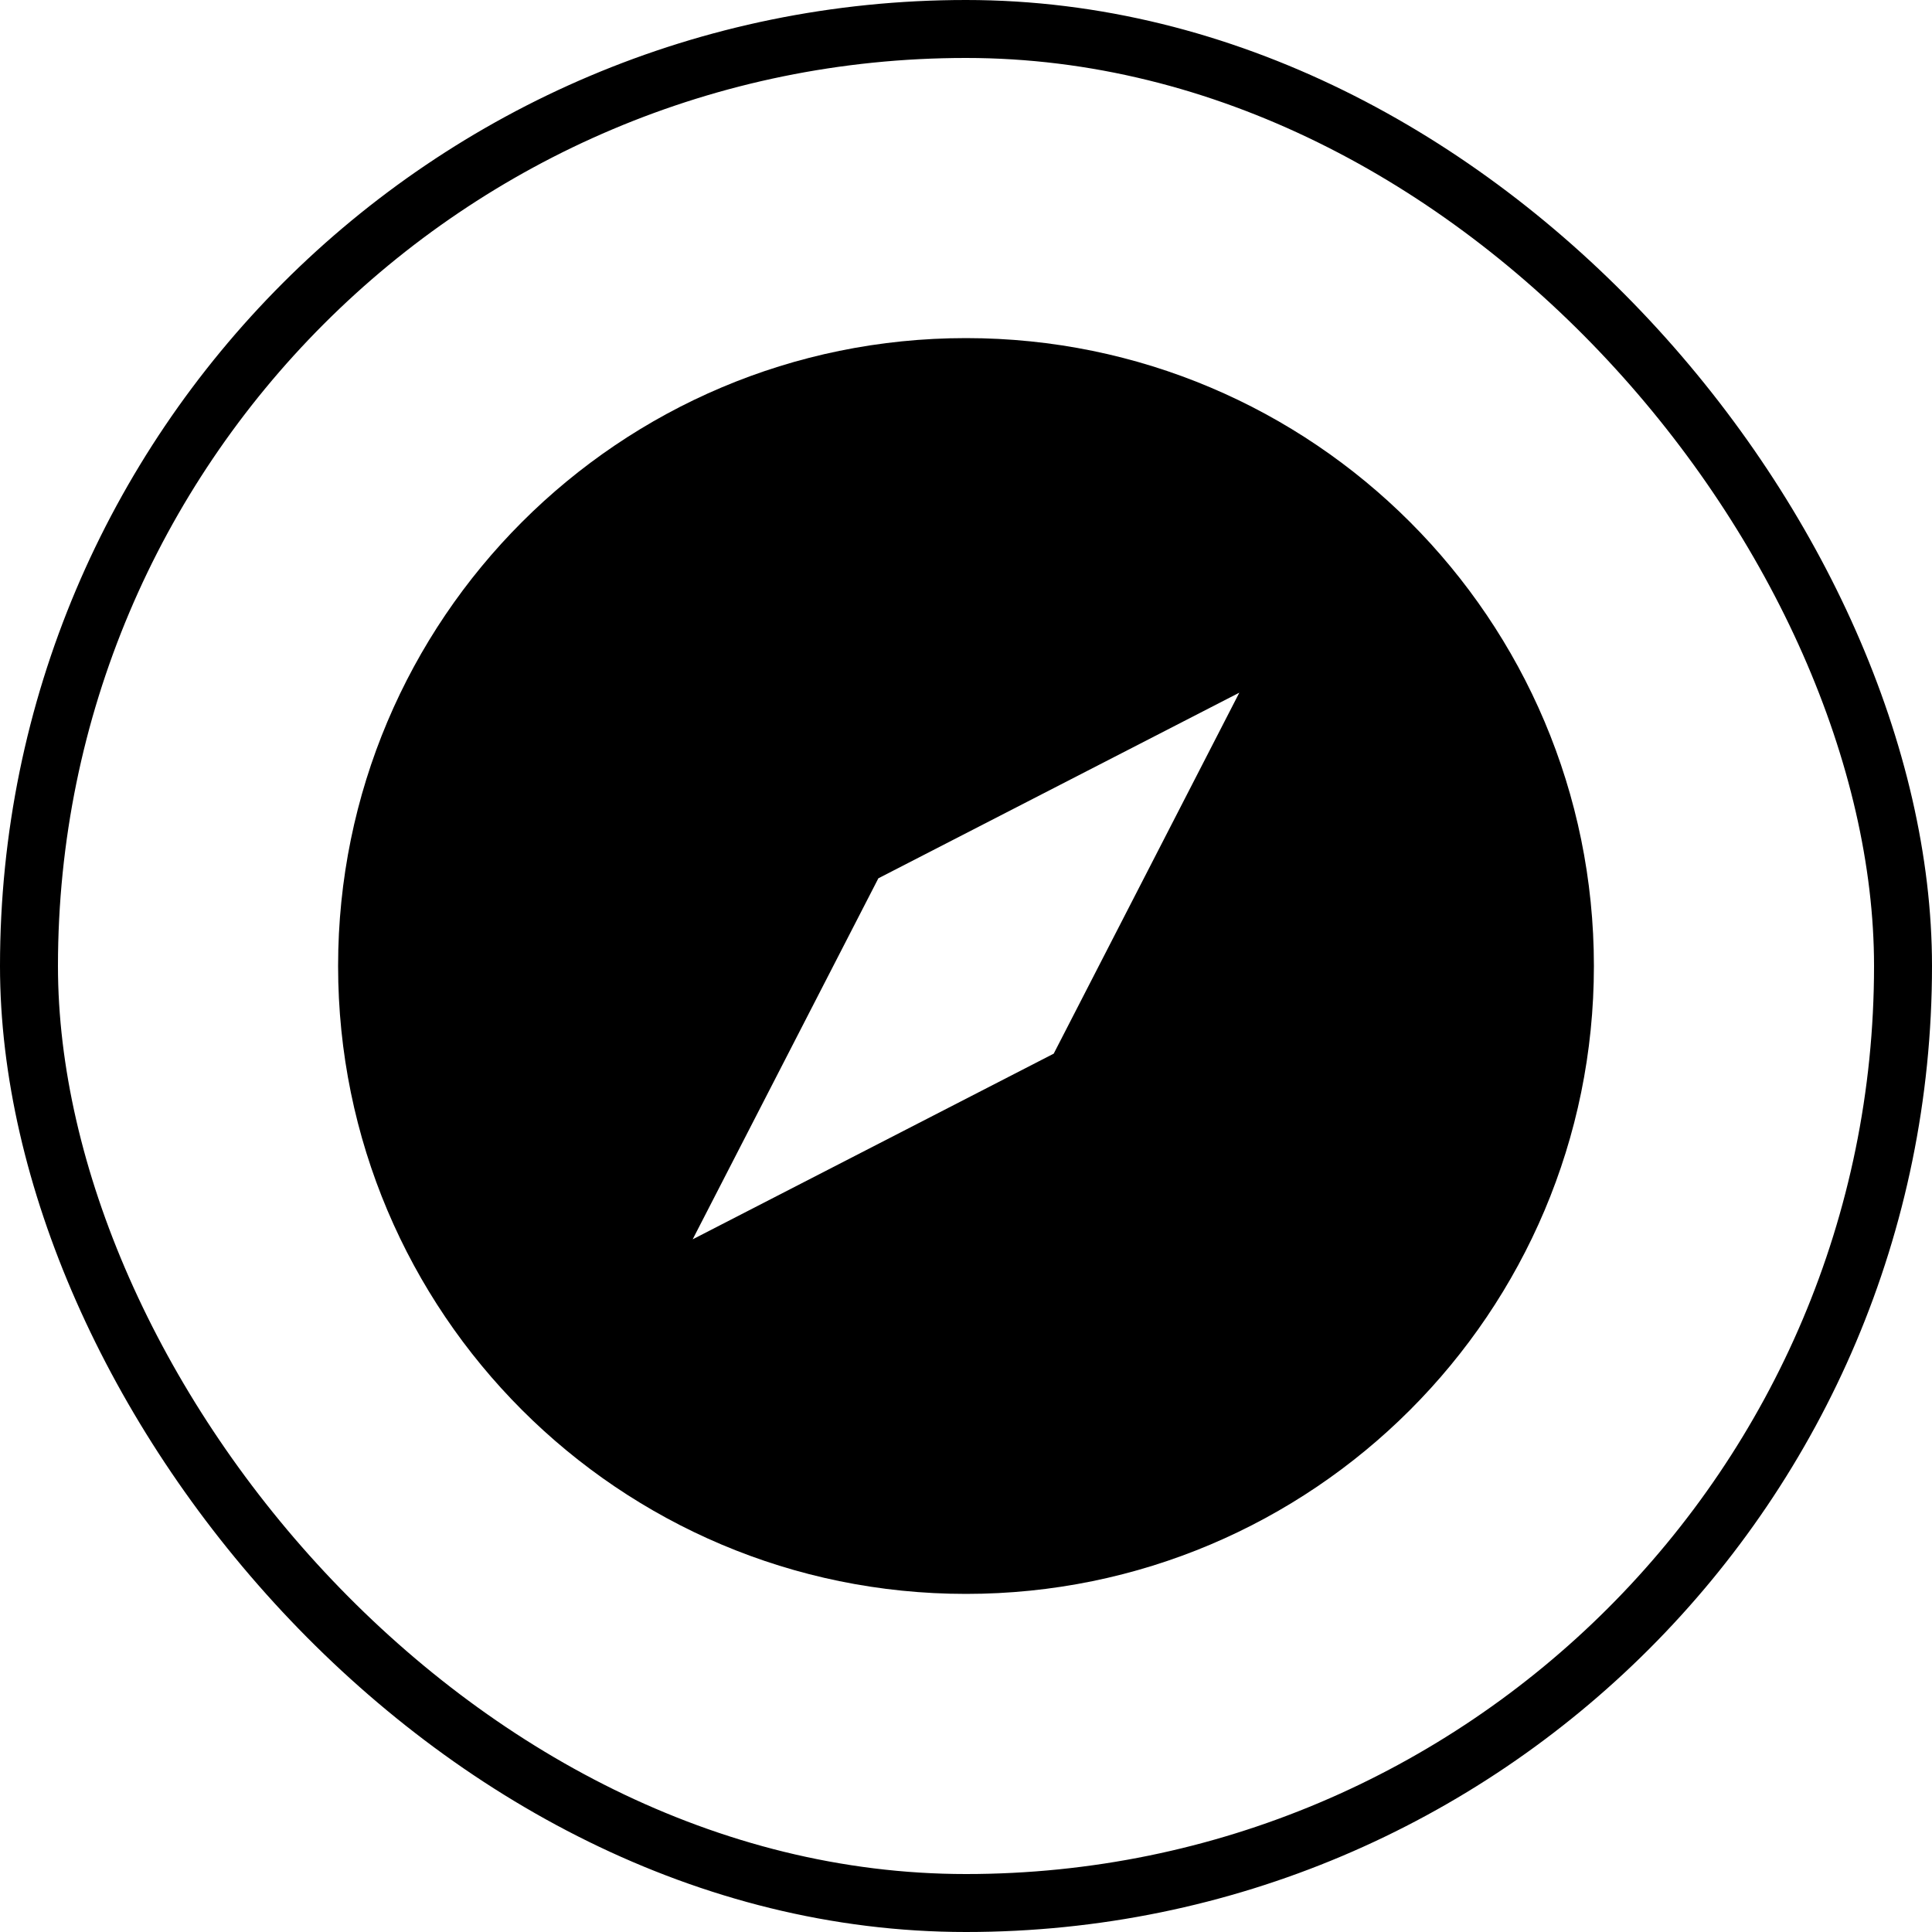
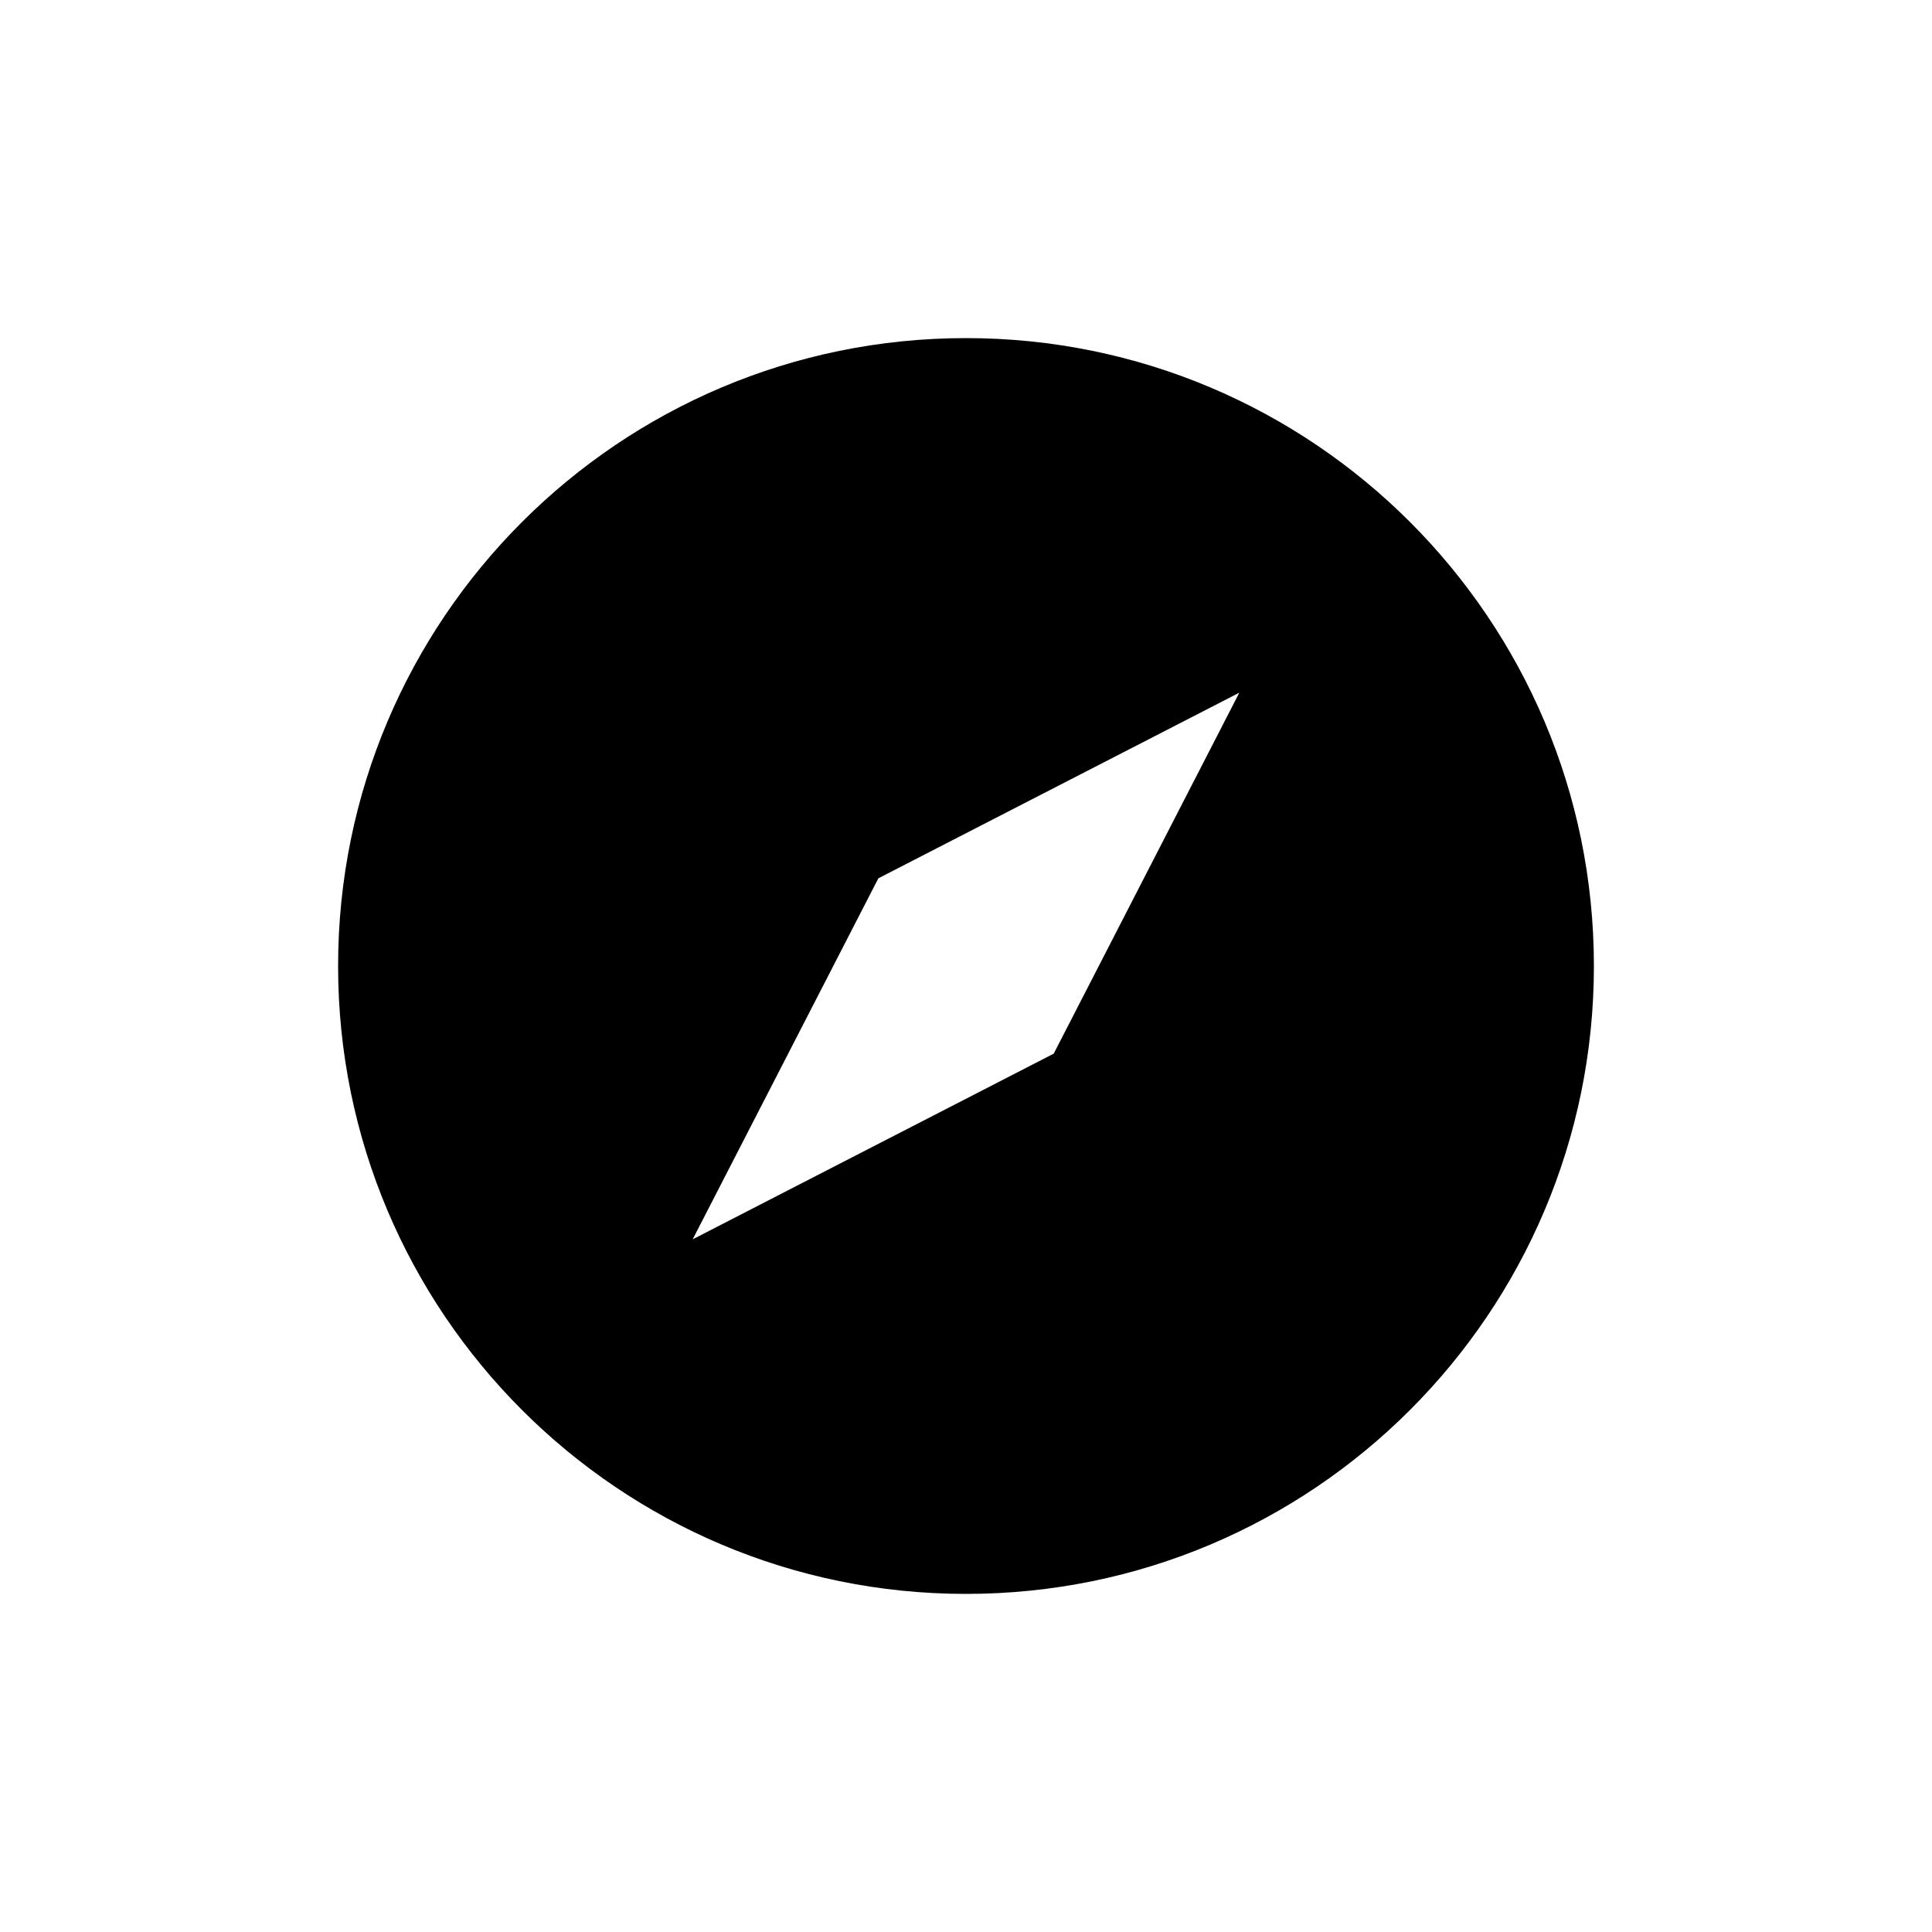
<svg xmlns="http://www.w3.org/2000/svg" width="100" height="100" viewBox="0 0 100 100" fill="none">
-   <rect x="1.5" y="1.5" width="97" height="97" rx="48.5" stroke="black" stroke-width="3" />
-   <path fill-rule="evenodd" clip-rule="evenodd" d="M50 82.5C32.05 82.5 17.5 67.95 17.5 50C17.5 32.05 32.05 17.5 50 17.5C67.95 17.5 82.5 32.05 82.5 50C82.5 67.95 67.95 82.5 50 82.5ZM45.463 45.463L35.853 64.147L54.54 54.537L64.147 35.853L45.46 45.463H45.463Z" fill="black" />
+   <path fill-rule="evenodd" clip-rule="evenodd" d="M50 82.5C32.05 82.5 17.5 67.95 17.5 50C17.5 32.05 32.05 17.5 50 17.5C67.95 17.5 82.5 32.05 82.5 50C82.5 67.95 67.95 82.5 50 82.5M45.463 45.463L35.853 64.147L54.54 54.537L64.147 35.853L45.46 45.463H45.463Z" fill="black" />
</svg>